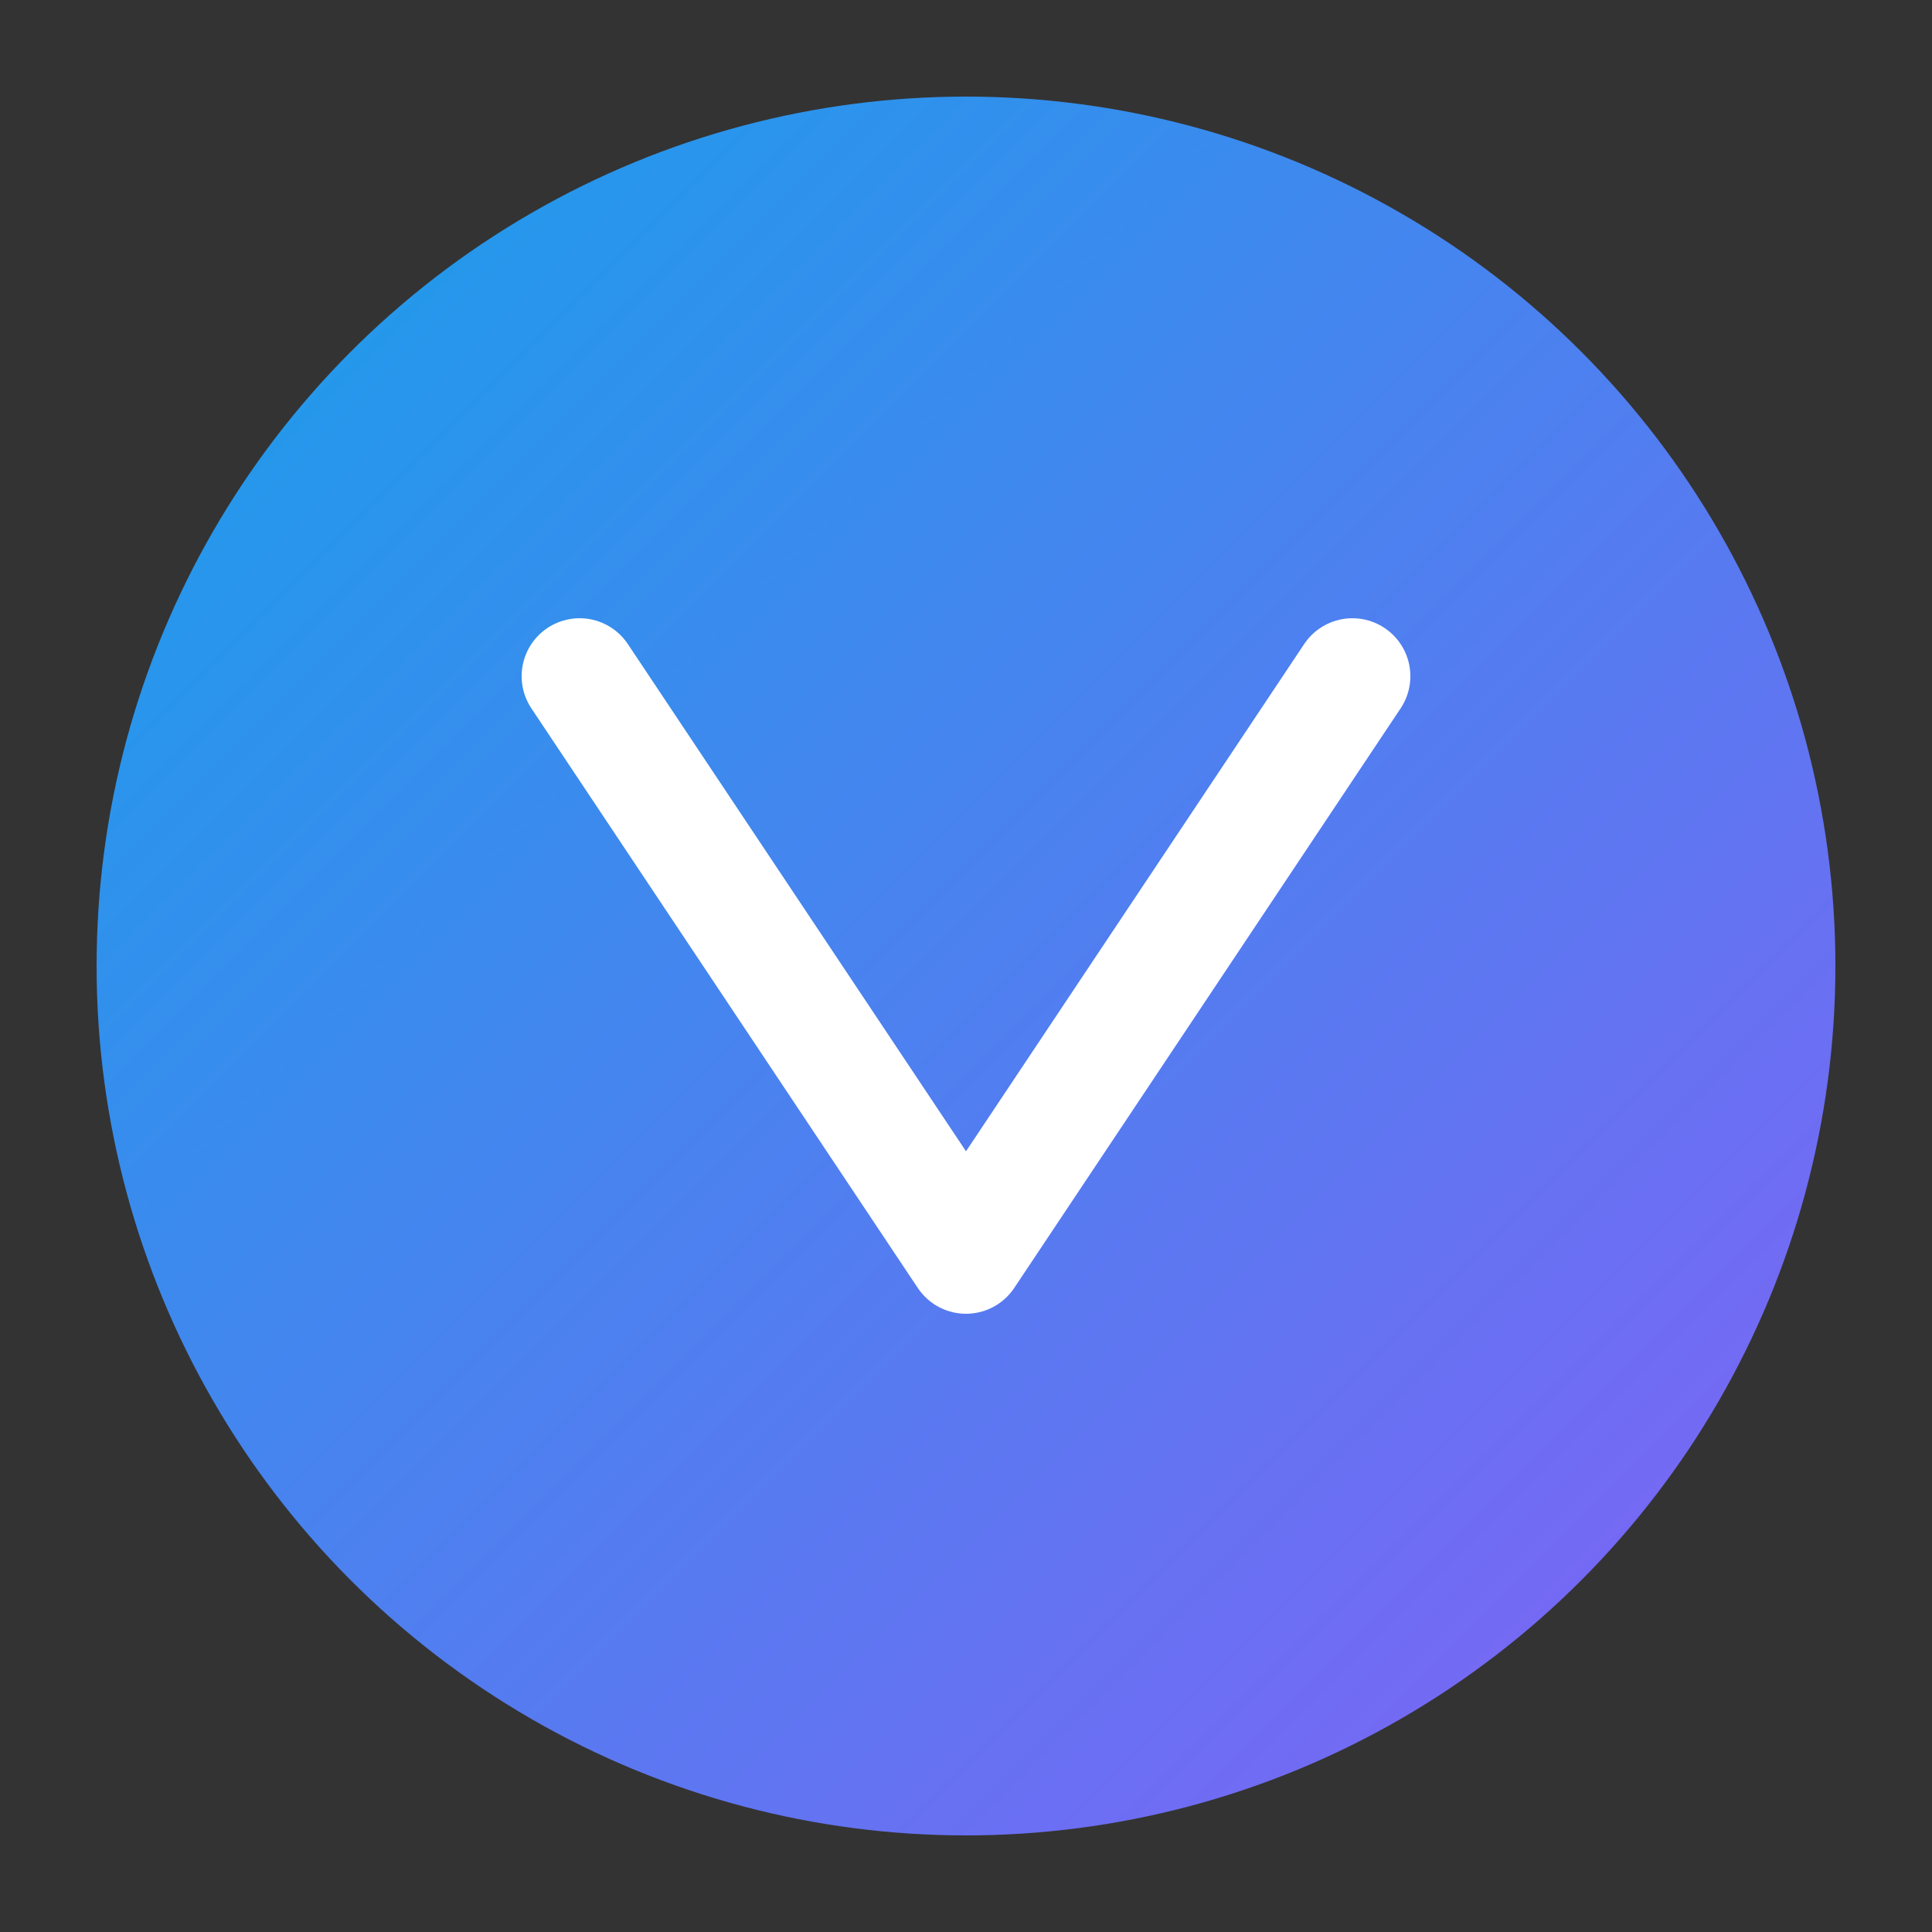
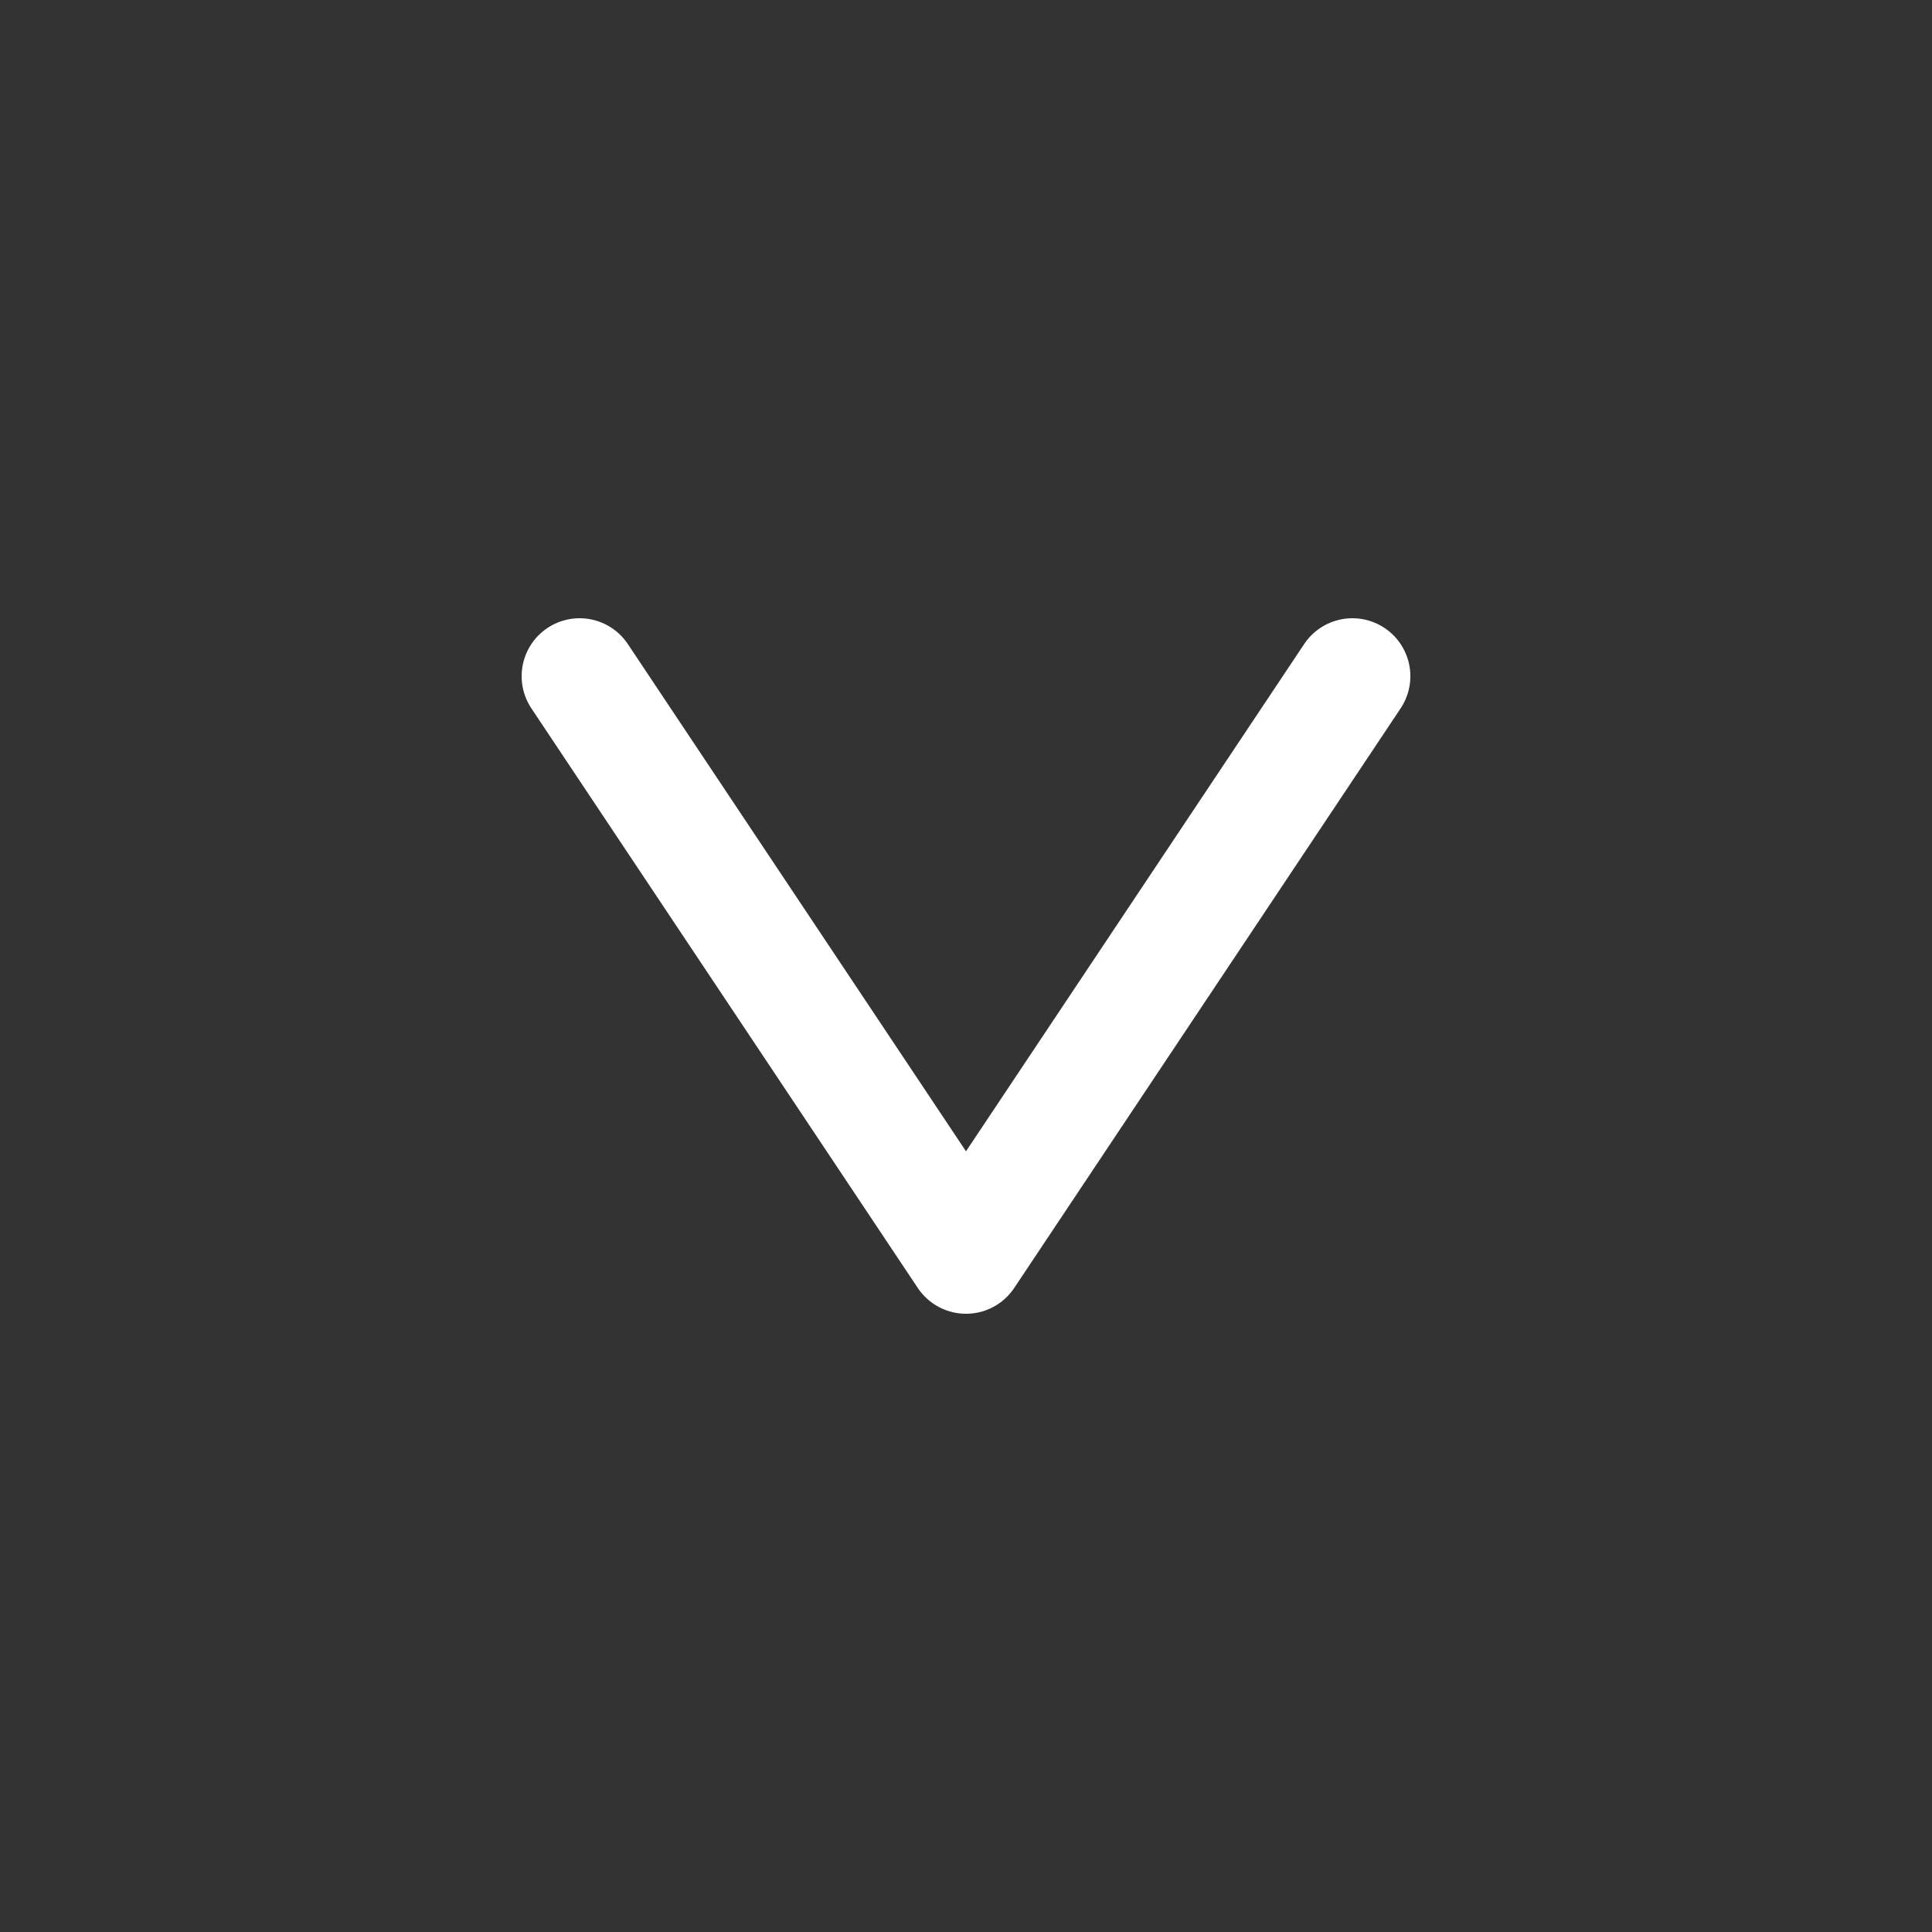
<svg xmlns="http://www.w3.org/2000/svg" width="100" height="100" viewBox="0 0 100 100" fill="none">
  <rect x="0" y="0" width="100" height="100" fill="#333333" stroke="none" />
-   <circle cx="50" cy="50" r="45" fill="url(#gradient)" />
  <path d="M30 35L50 65L70 35" stroke="white" stroke-width="6" stroke-linecap="round" stroke-linejoin="round" />
  <defs>
    <linearGradient id="gradient" x1="0" y1="0" x2="100" y2="100" gradientUnits="userSpaceOnUse">
      <stop offset="0%" stop-color="#0ea5e9" />
      <stop offset="100%" stop-color="#8b5cf6" />
    </linearGradient>
  </defs>
</svg>